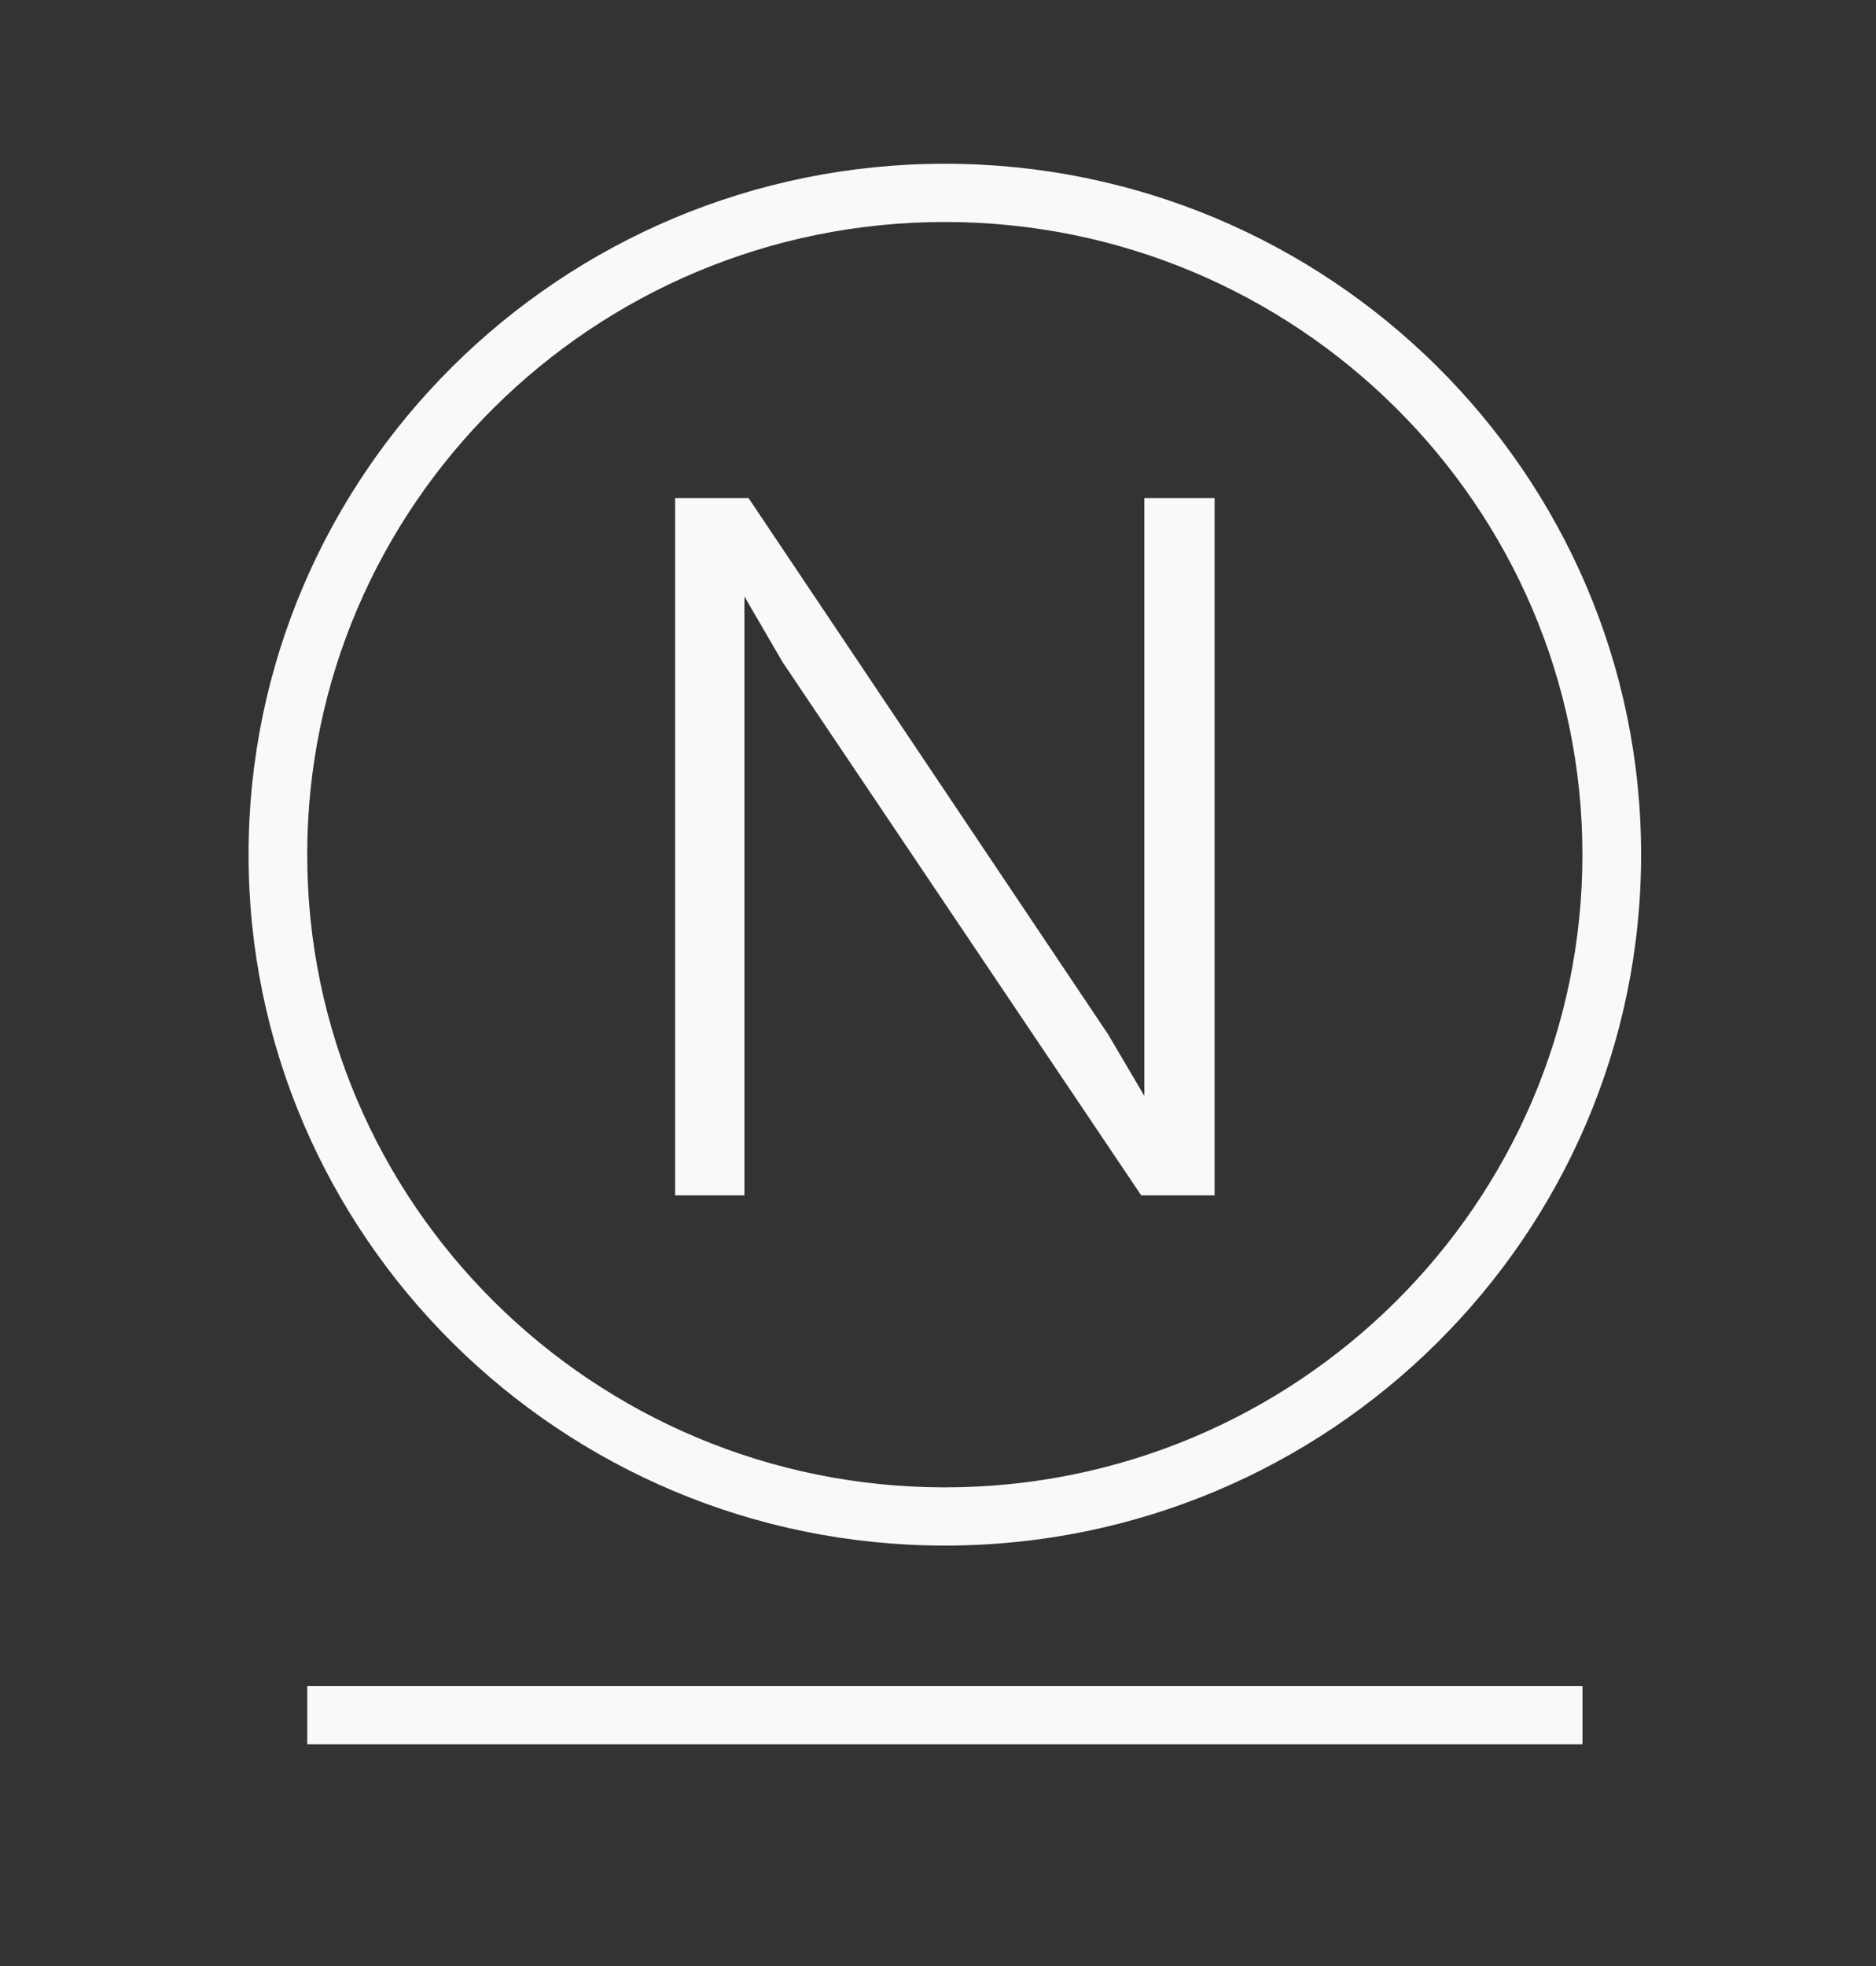
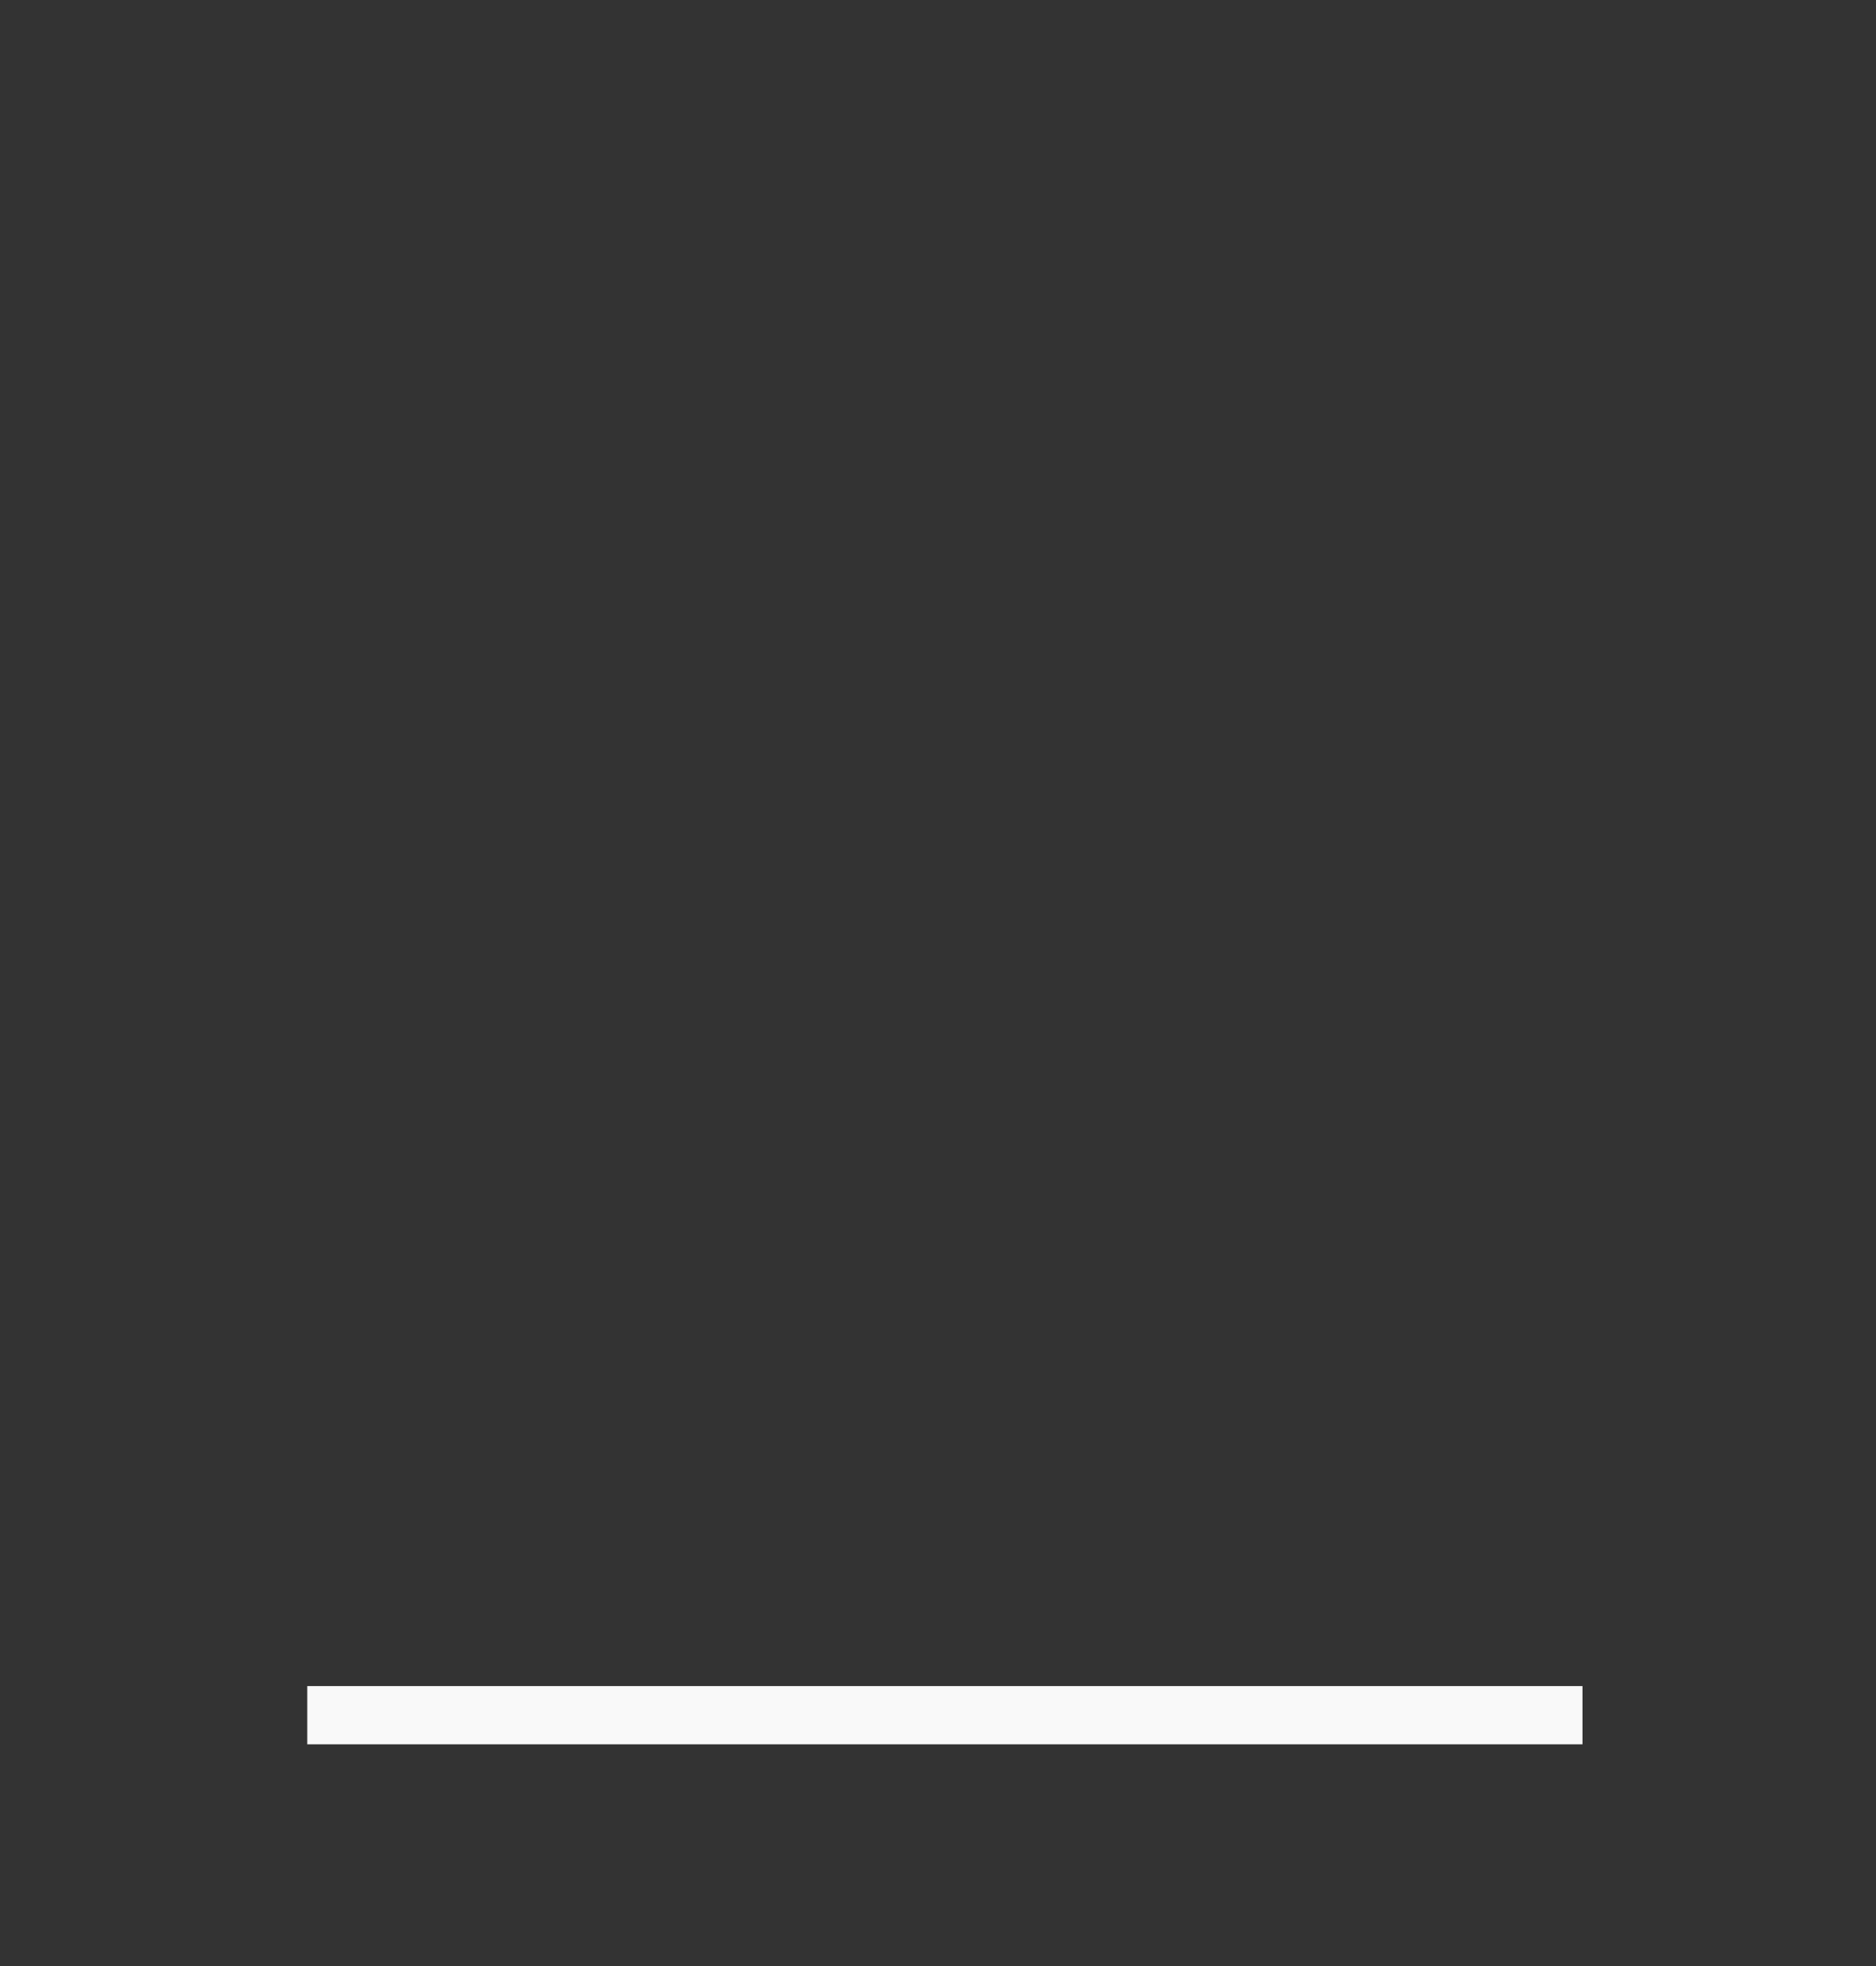
<svg xmlns="http://www.w3.org/2000/svg" width="63" height="66" viewBox="0 0 63 66" fill="none">
  <rect x="0" y="0" width="63" height="66" fill="#333333" stroke="none" />
-   <path d="M31.73 51.885C18.838 51.885 8.347 41.481 8.347 28.69C8.347 15.899 18.838 5.497 31.73 5.497C44.623 5.497 55.112 15.901 55.112 28.69C55.112 41.479 44.623 51.885 31.73 51.885ZM31.73 7.452C19.923 7.452 10.317 16.98 10.317 28.69C10.317 40.4 19.923 49.931 31.73 49.931C43.537 49.931 53.141 40.402 53.141 28.69C53.141 16.978 43.535 7.452 31.73 7.452Z" fill="#F9F9F9" />
  <path d="M53.143 56.602H10.319V58.557H53.143V56.602Z" fill="#F9F9F9" />
-   <path d="M22.672 16.719H25.137L37.213 34.724L38.429 36.789V16.719H40.788V40.128H38.324L26.281 22.228L24.999 20.024V40.128H22.672V16.719Z" fill="#F9F9F9" />
</svg>